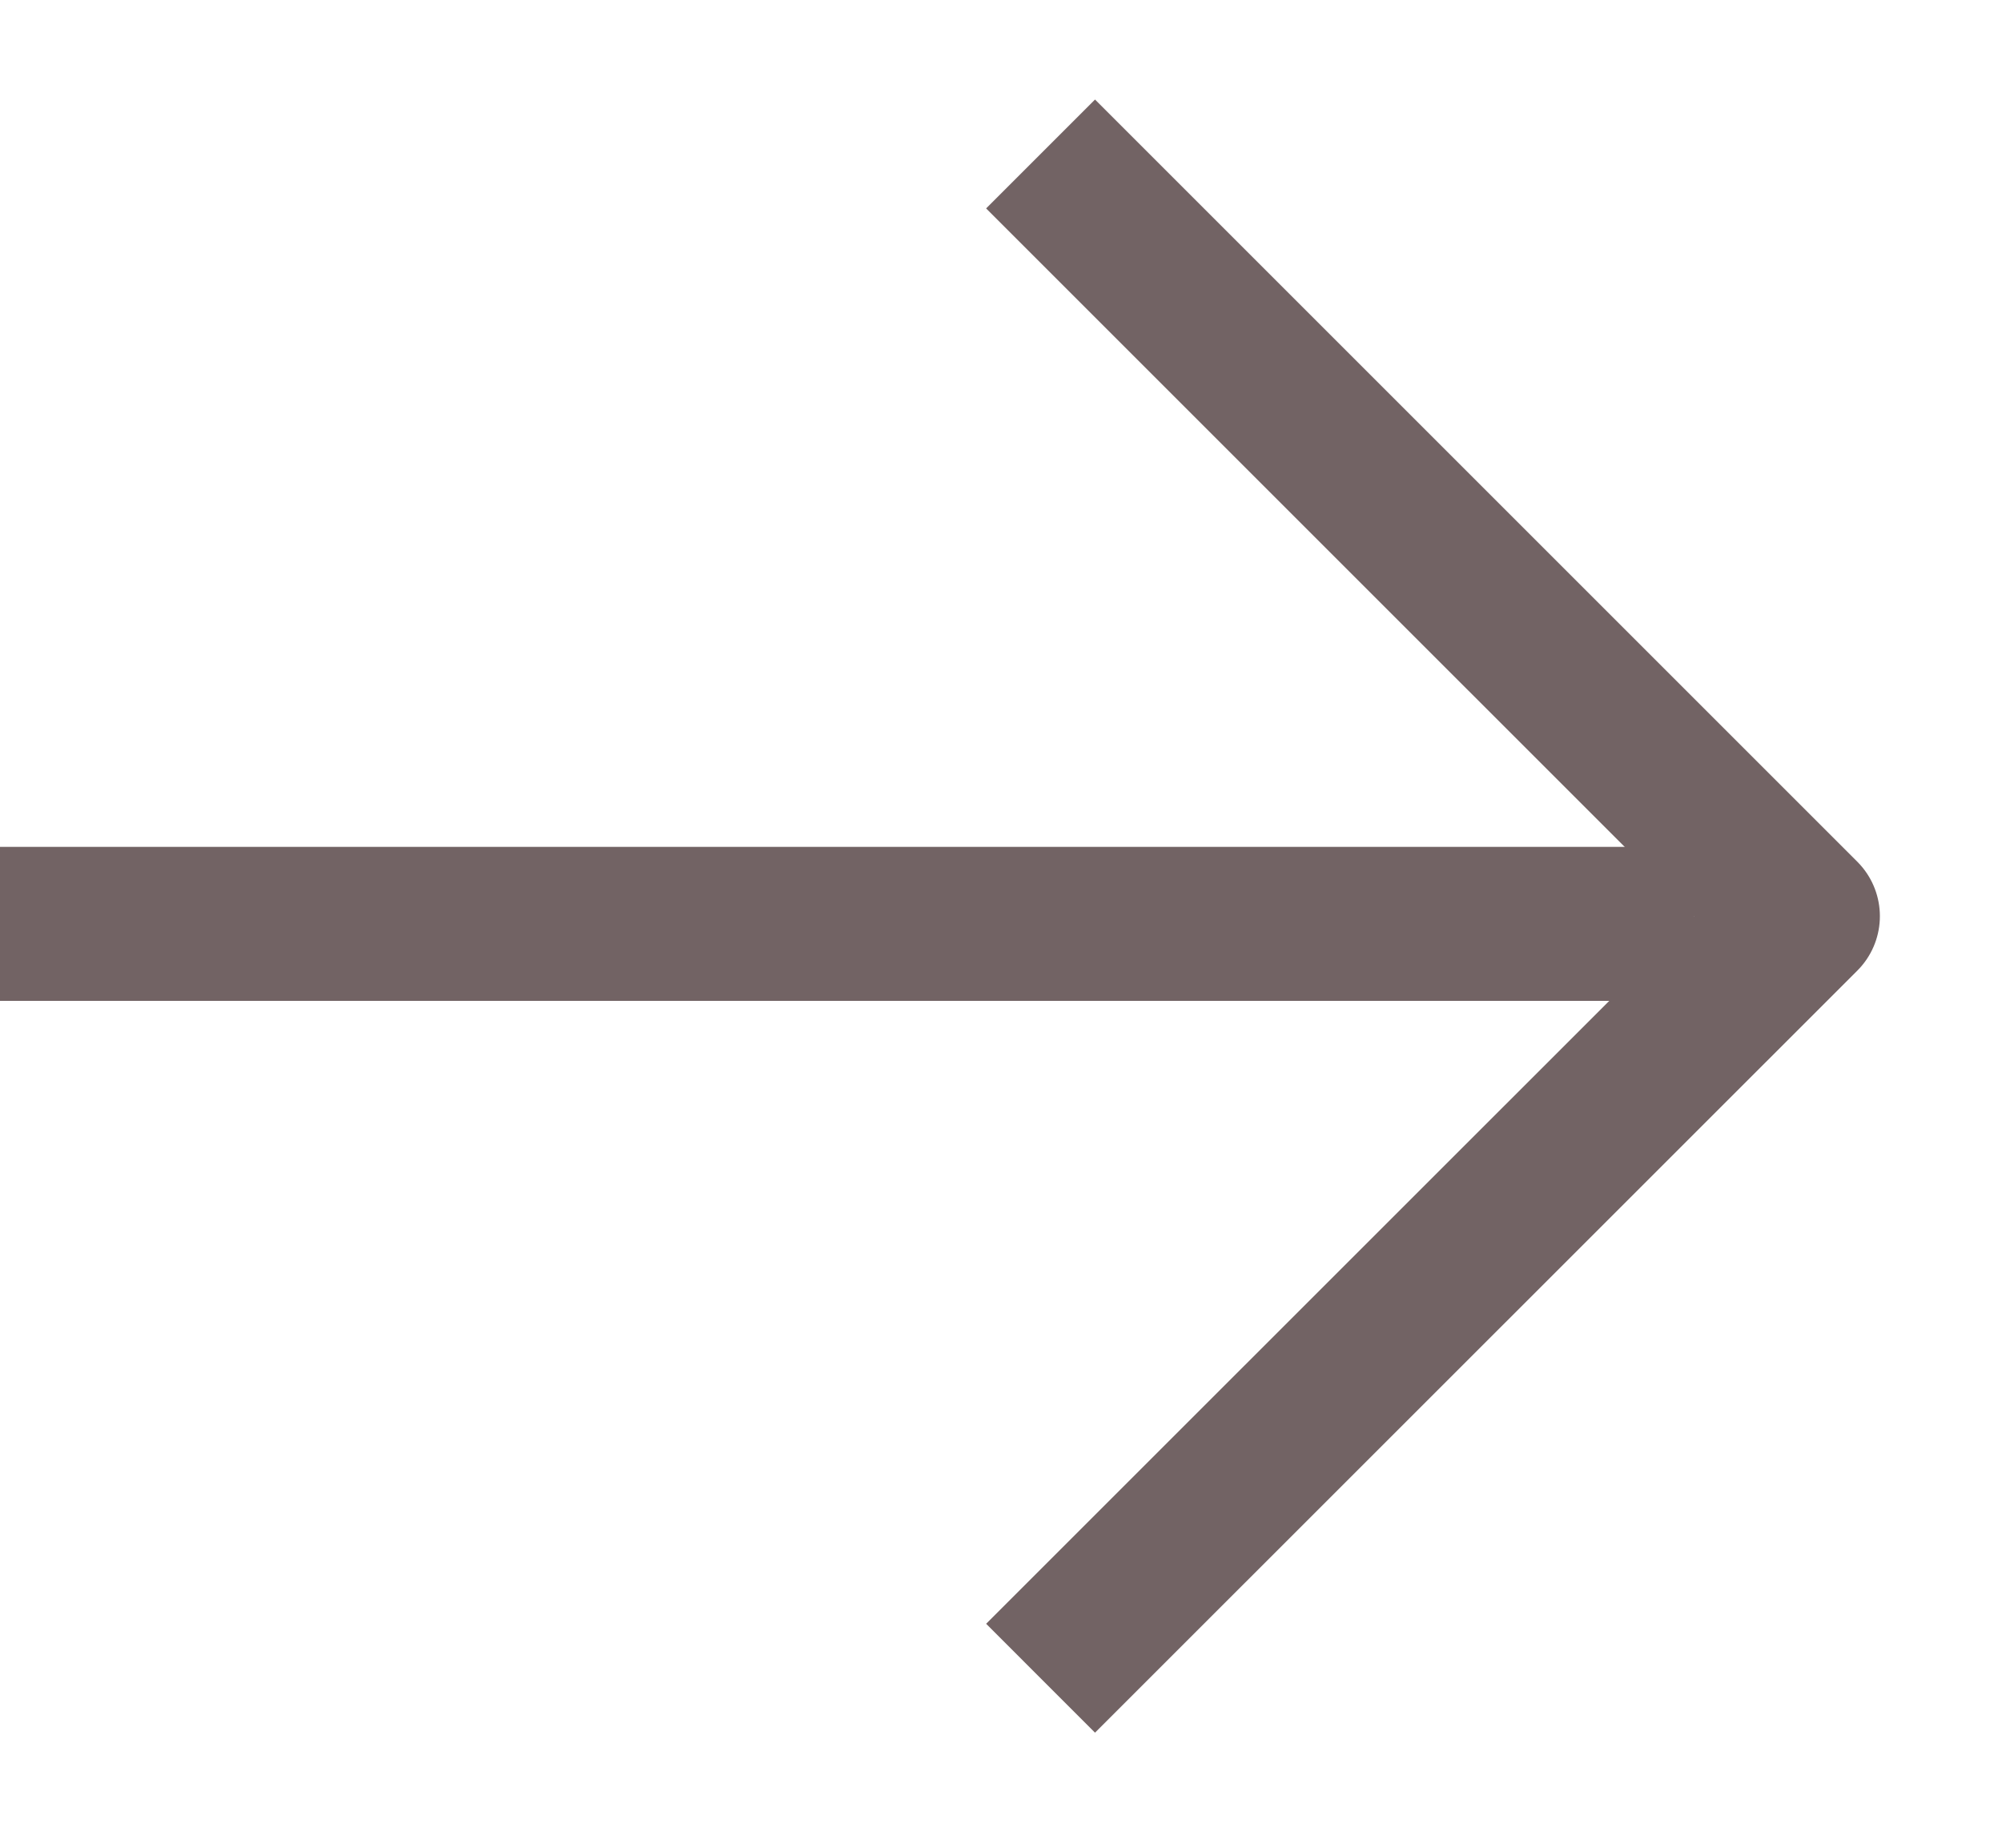
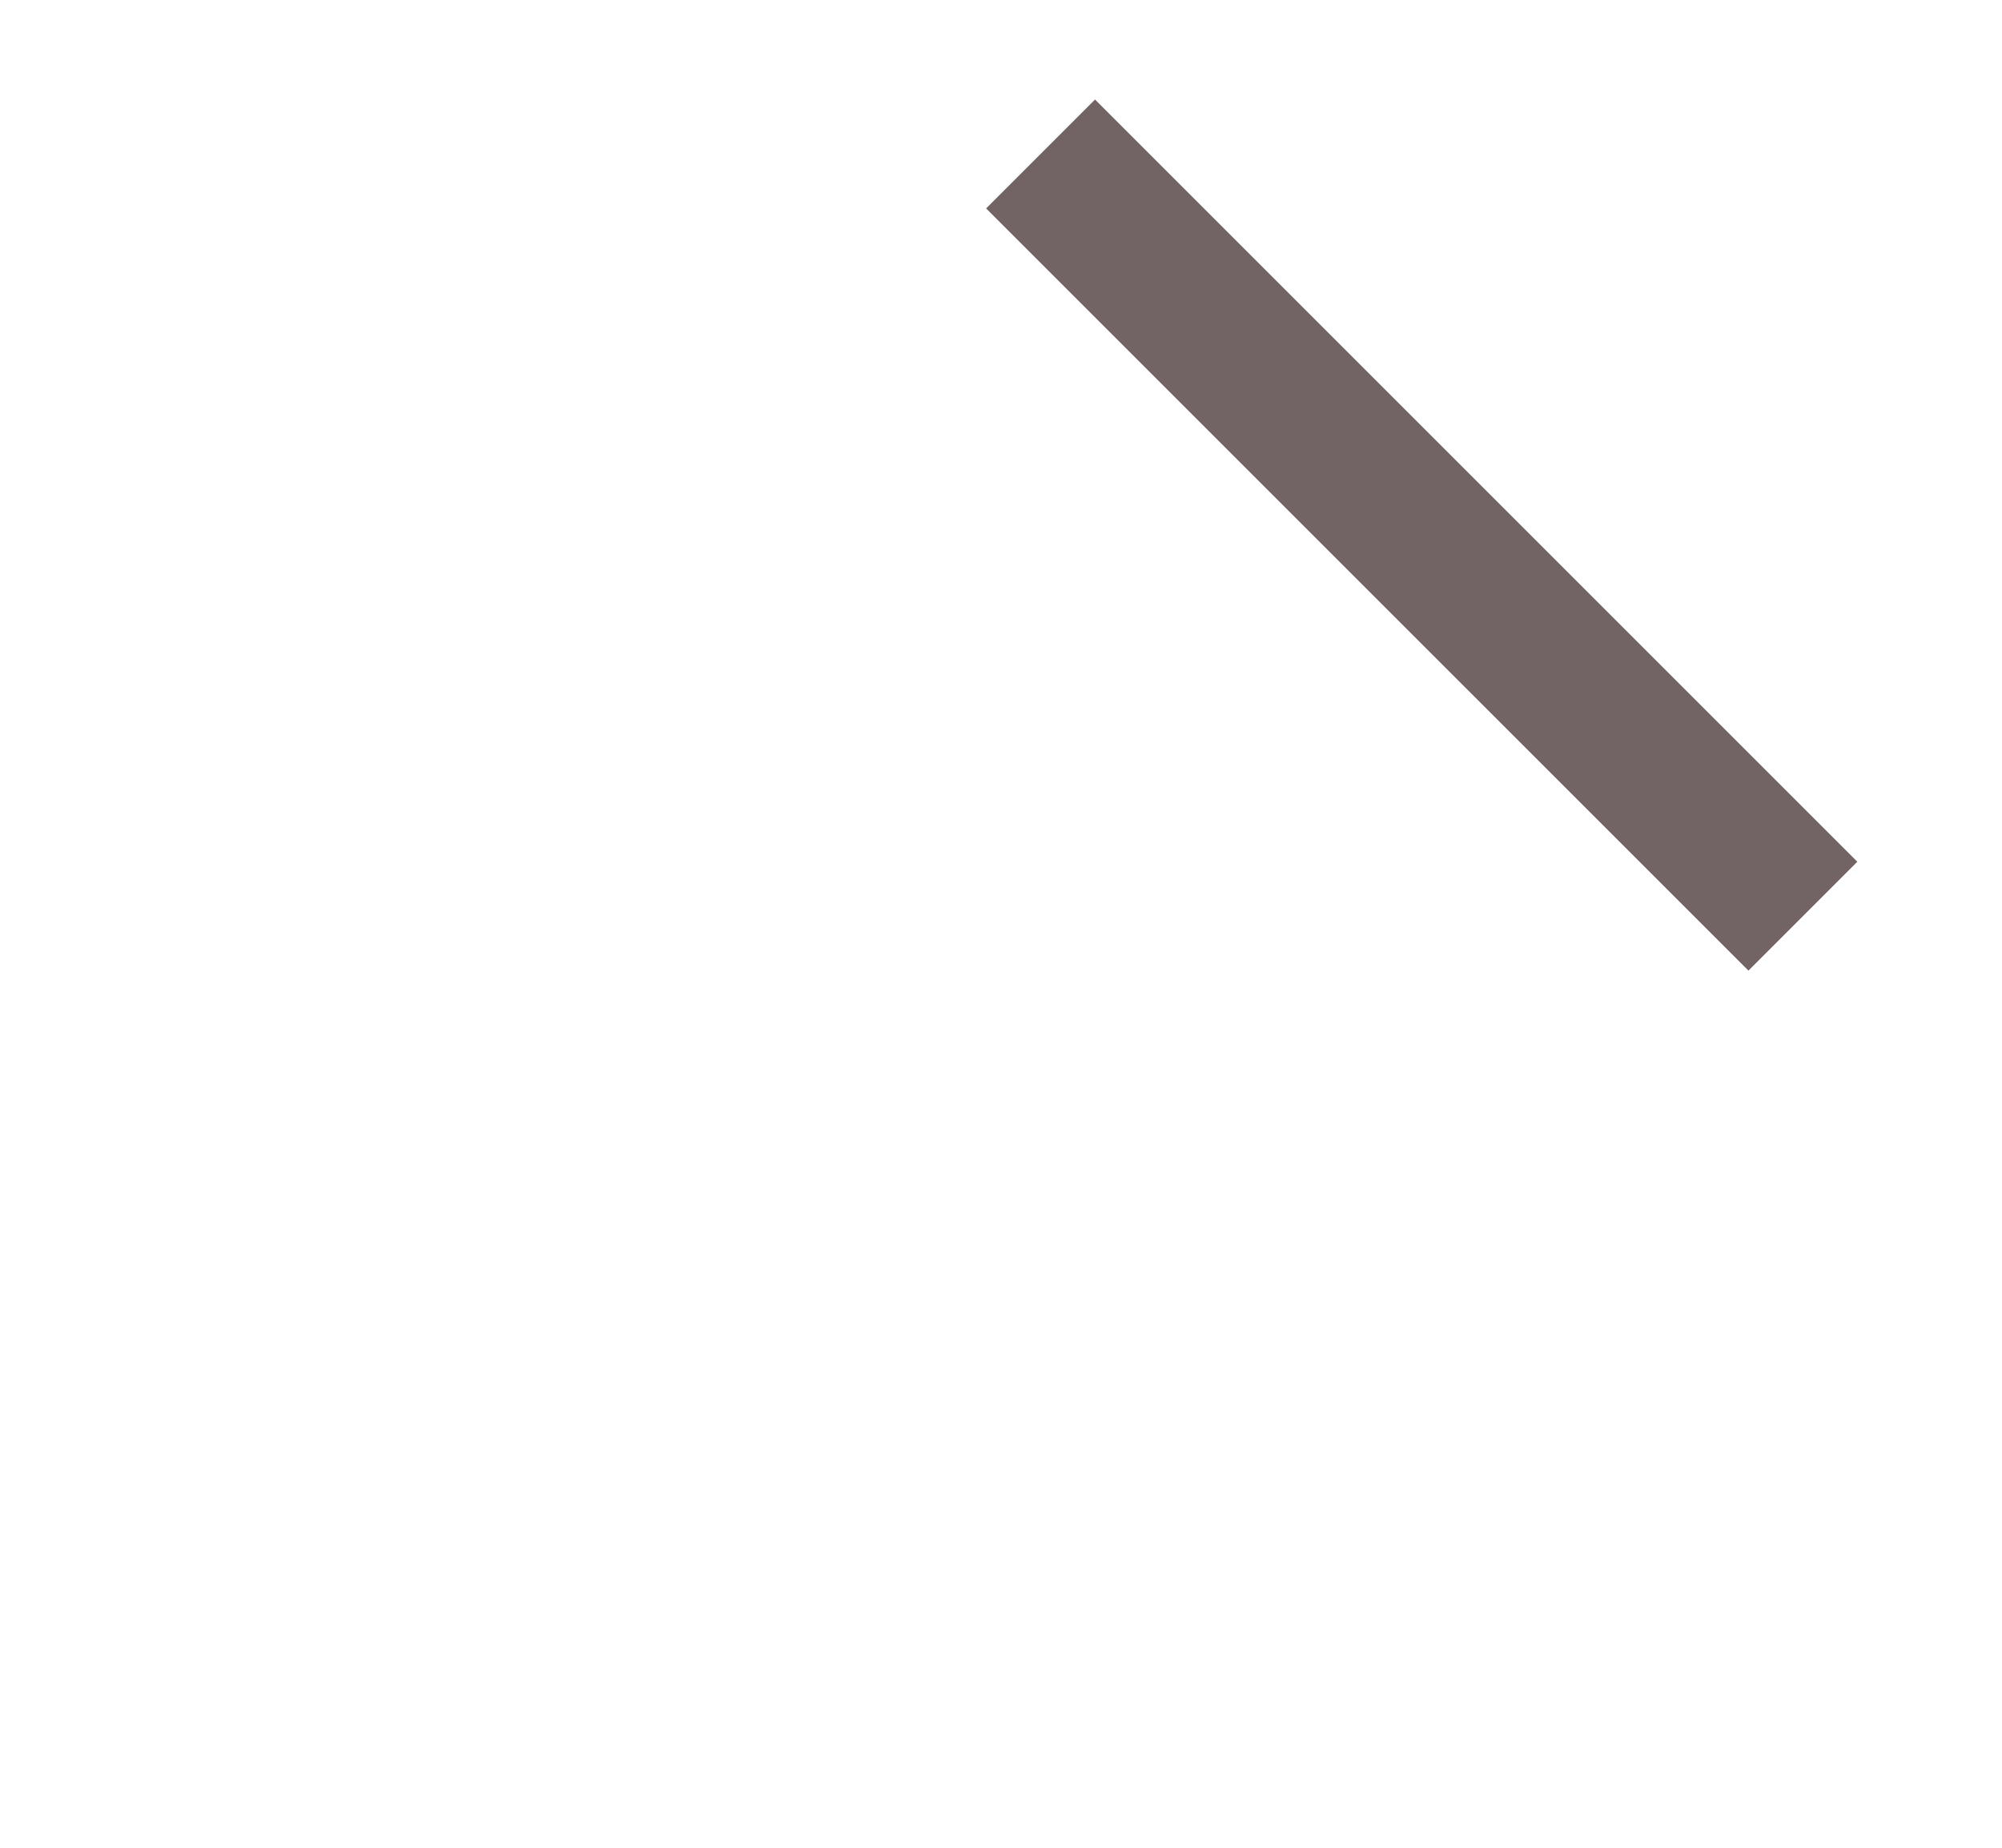
<svg xmlns="http://www.w3.org/2000/svg" width="13" height="12" viewBox="0 0 13 12" fill="none">
-   <path d="M6.757 1L11.707 5.95L6.757 10.899" stroke="#726364" stroke-linejoin="round" />
-   <path d="M11 6H0" stroke="#726364" stroke-linejoin="round" />
+   <path d="M6.757 1L11.707 5.95" stroke="#726364" stroke-linejoin="round" />
</svg>